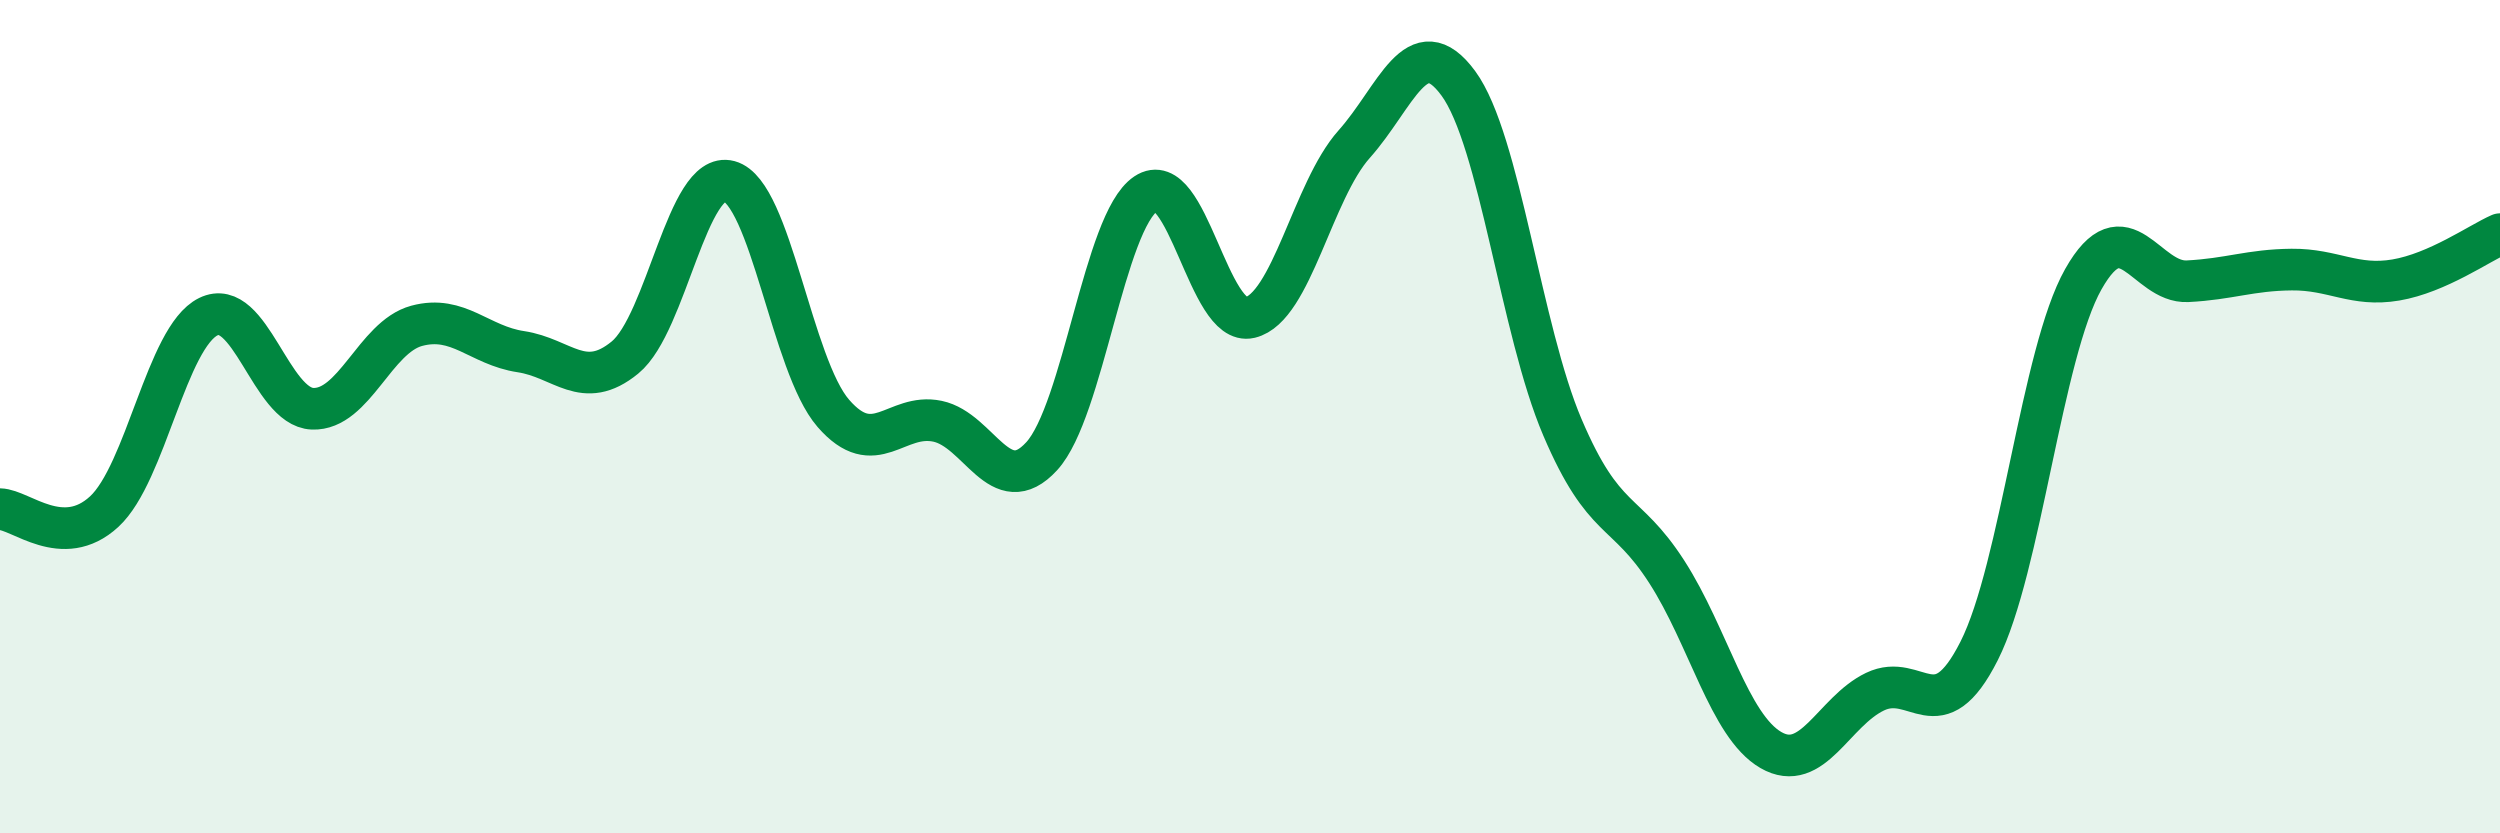
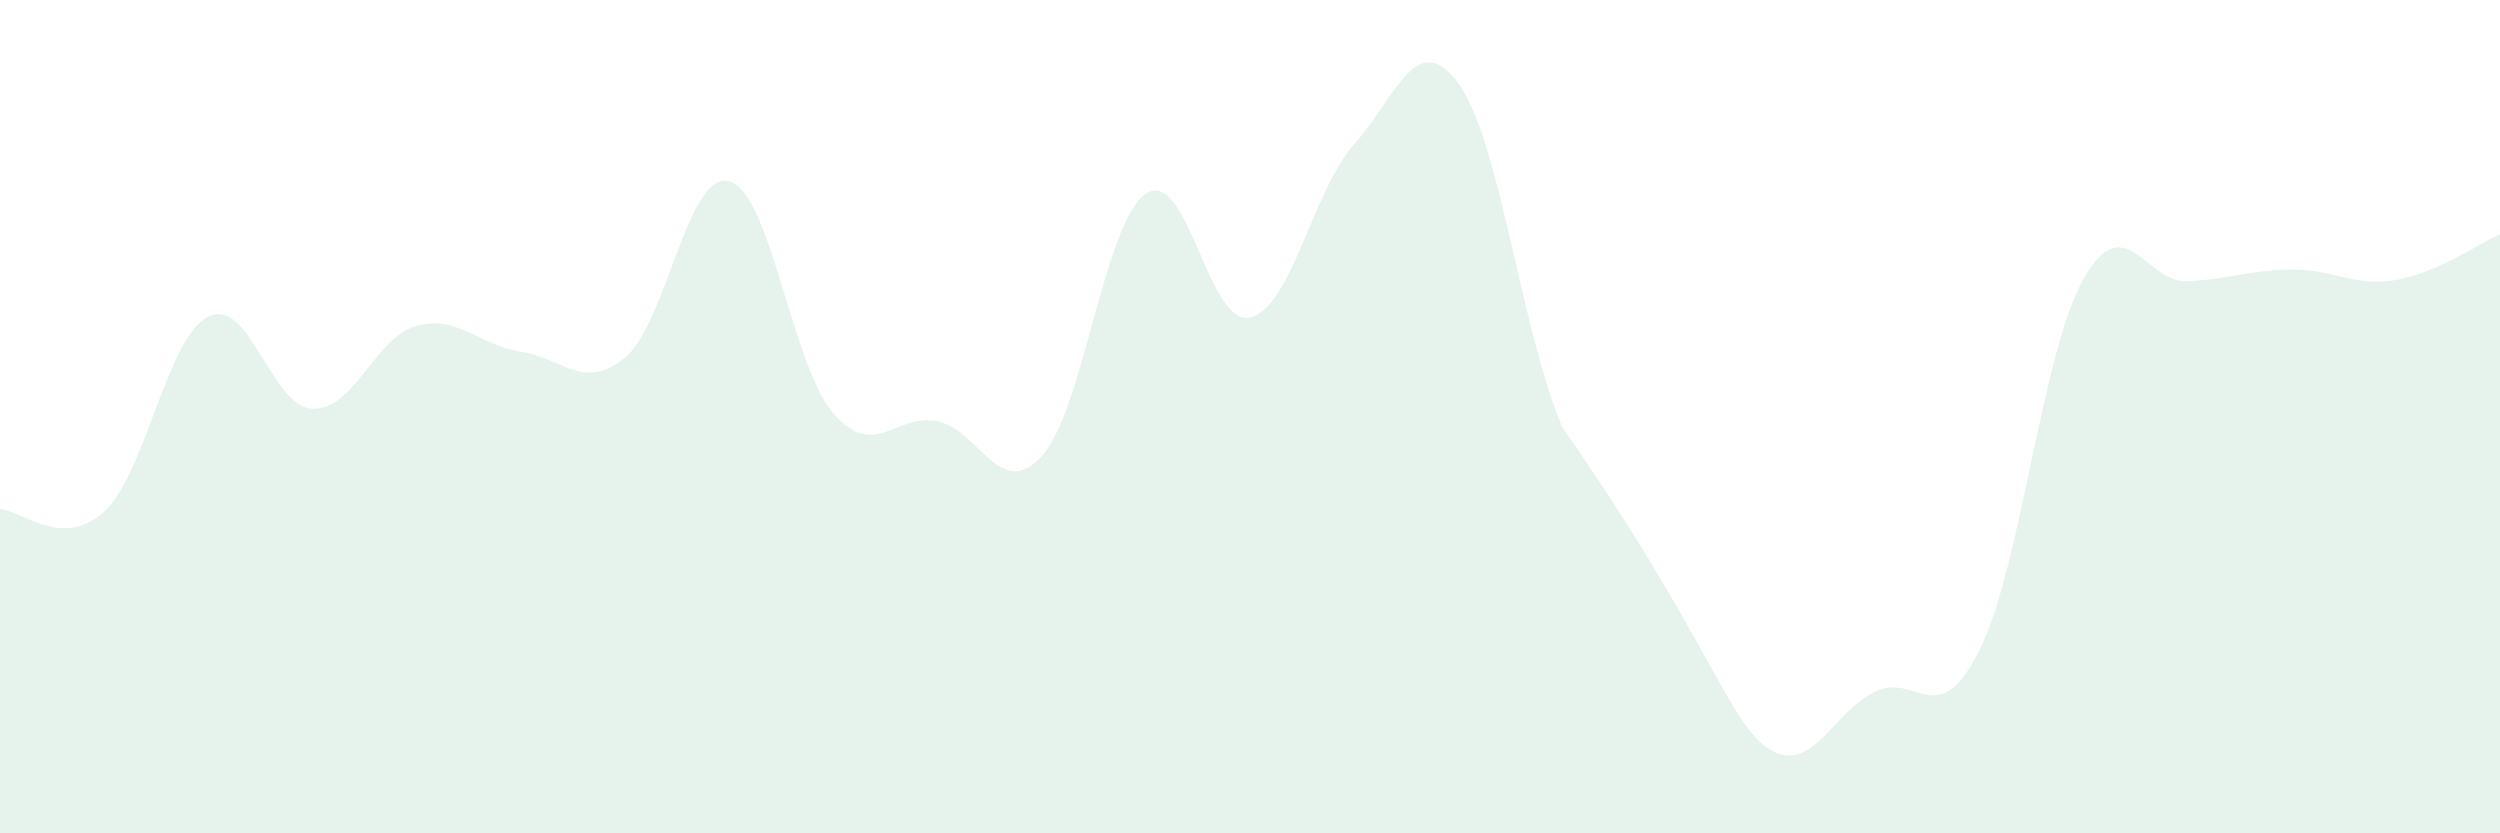
<svg xmlns="http://www.w3.org/2000/svg" width="60" height="20" viewBox="0 0 60 20">
-   <path d="M 0,12.22 C 0.5,12.23 1.5,13.2 2.5,12.28 C 3.5,11.36 4,8.09 5,7.6 C 6,7.11 6.5,9.77 7.5,9.81 C 8.5,9.85 9,8.09 10,7.82 C 11,7.55 11.5,8.29 12.5,8.44 C 13.5,8.59 14,9.4 15,8.58 C 16,7.76 16.5,4.08 17.5,4.35 C 18.5,4.62 19,8.77 20,9.92 C 21,11.07 21.5,9.9 22.5,10.11 C 23.5,10.32 24,12.04 25,10.95 C 26,9.86 26.5,5.32 27.5,4.65 C 28.5,3.98 29,7.86 30,7.62 C 31,7.38 31.5,4.58 32.5,3.46 C 33.5,2.34 34,0.64 35,2 C 36,3.36 36.5,7.92 37.5,10.26 C 38.5,12.6 39,12.17 40,13.72 C 41,15.27 41.5,17.42 42.5,18 C 43.5,18.58 44,17.08 45,16.6 C 46,16.12 46.5,17.6 47.5,15.62 C 48.5,13.64 49,8.47 50,6.7 C 51,4.93 51.5,6.8 52.5,6.75 C 53.5,6.7 54,6.48 55,6.47 C 56,6.46 56.5,6.89 57.5,6.72 C 58.5,6.55 59.5,5.84 60,5.62L60 20L0 20Z" fill="#008740" opacity="0.1" stroke-linecap="round" stroke-linejoin="round" />
-   <path d="M 0,12.22 C 0.5,12.23 1.5,13.2 2.5,12.28 C 3.5,11.36 4,8.09 5,7.6 C 6,7.11 6.5,9.77 7.5,9.81 C 8.5,9.85 9,8.09 10,7.82 C 11,7.55 11.5,8.29 12.5,8.44 C 13.5,8.59 14,9.4 15,8.58 C 16,7.76 16.5,4.08 17.5,4.35 C 18.5,4.62 19,8.77 20,9.92 C 21,11.07 21.5,9.9 22.5,10.11 C 23.5,10.32 24,12.04 25,10.95 C 26,9.86 26.5,5.32 27.5,4.65 C 28.5,3.98 29,7.86 30,7.62 C 31,7.38 31.5,4.58 32.5,3.46 C 33.5,2.34 34,0.64 35,2 C 36,3.36 36.5,7.92 37.5,10.26 C 38.5,12.6 39,12.17 40,13.72 C 41,15.27 41.5,17.42 42.5,18 C 43.5,18.58 44,17.08 45,16.6 C 46,16.12 46.5,17.6 47.5,15.62 C 48.5,13.64 49,8.47 50,6.7 C 51,4.93 51.5,6.8 52.5,6.75 C 53.5,6.7 54,6.48 55,6.47 C 56,6.46 56.5,6.89 57.5,6.72 C 58.5,6.55 59.5,5.84 60,5.62" stroke="#008740" stroke-width="1" fill="none" stroke-linecap="round" stroke-linejoin="round" />
+   <path d="M 0,12.22 C 0.5,12.23 1.5,13.2 2.5,12.28 C 3.5,11.36 4,8.09 5,7.6 C 6,7.11 6.5,9.77 7.5,9.81 C 8.5,9.85 9,8.09 10,7.82 C 11,7.55 11.5,8.29 12.5,8.44 C 13.5,8.59 14,9.4 15,8.58 C 16,7.76 16.5,4.08 17.5,4.35 C 18.5,4.62 19,8.77 20,9.92 C 21,11.07 21.5,9.9 22.5,10.11 C 23.5,10.32 24,12.04 25,10.95 C 26,9.86 26.5,5.32 27.5,4.65 C 28.5,3.98 29,7.86 30,7.62 C 31,7.38 31.5,4.58 32.5,3.46 C 33.5,2.34 34,0.64 35,2 C 36,3.36 36.5,7.92 37.5,10.26 C 41,15.27 41.5,17.42 42.5,18 C 43.5,18.58 44,17.08 45,16.6 C 46,16.12 46.5,17.6 47.5,15.62 C 48.5,13.64 49,8.47 50,6.7 C 51,4.93 51.5,6.8 52.5,6.75 C 53.5,6.7 54,6.48 55,6.47 C 56,6.46 56.5,6.89 57.5,6.72 C 58.5,6.55 59.5,5.84 60,5.62L60 20L0 20Z" fill="#008740" opacity="0.1" stroke-linecap="round" stroke-linejoin="round" />
</svg>